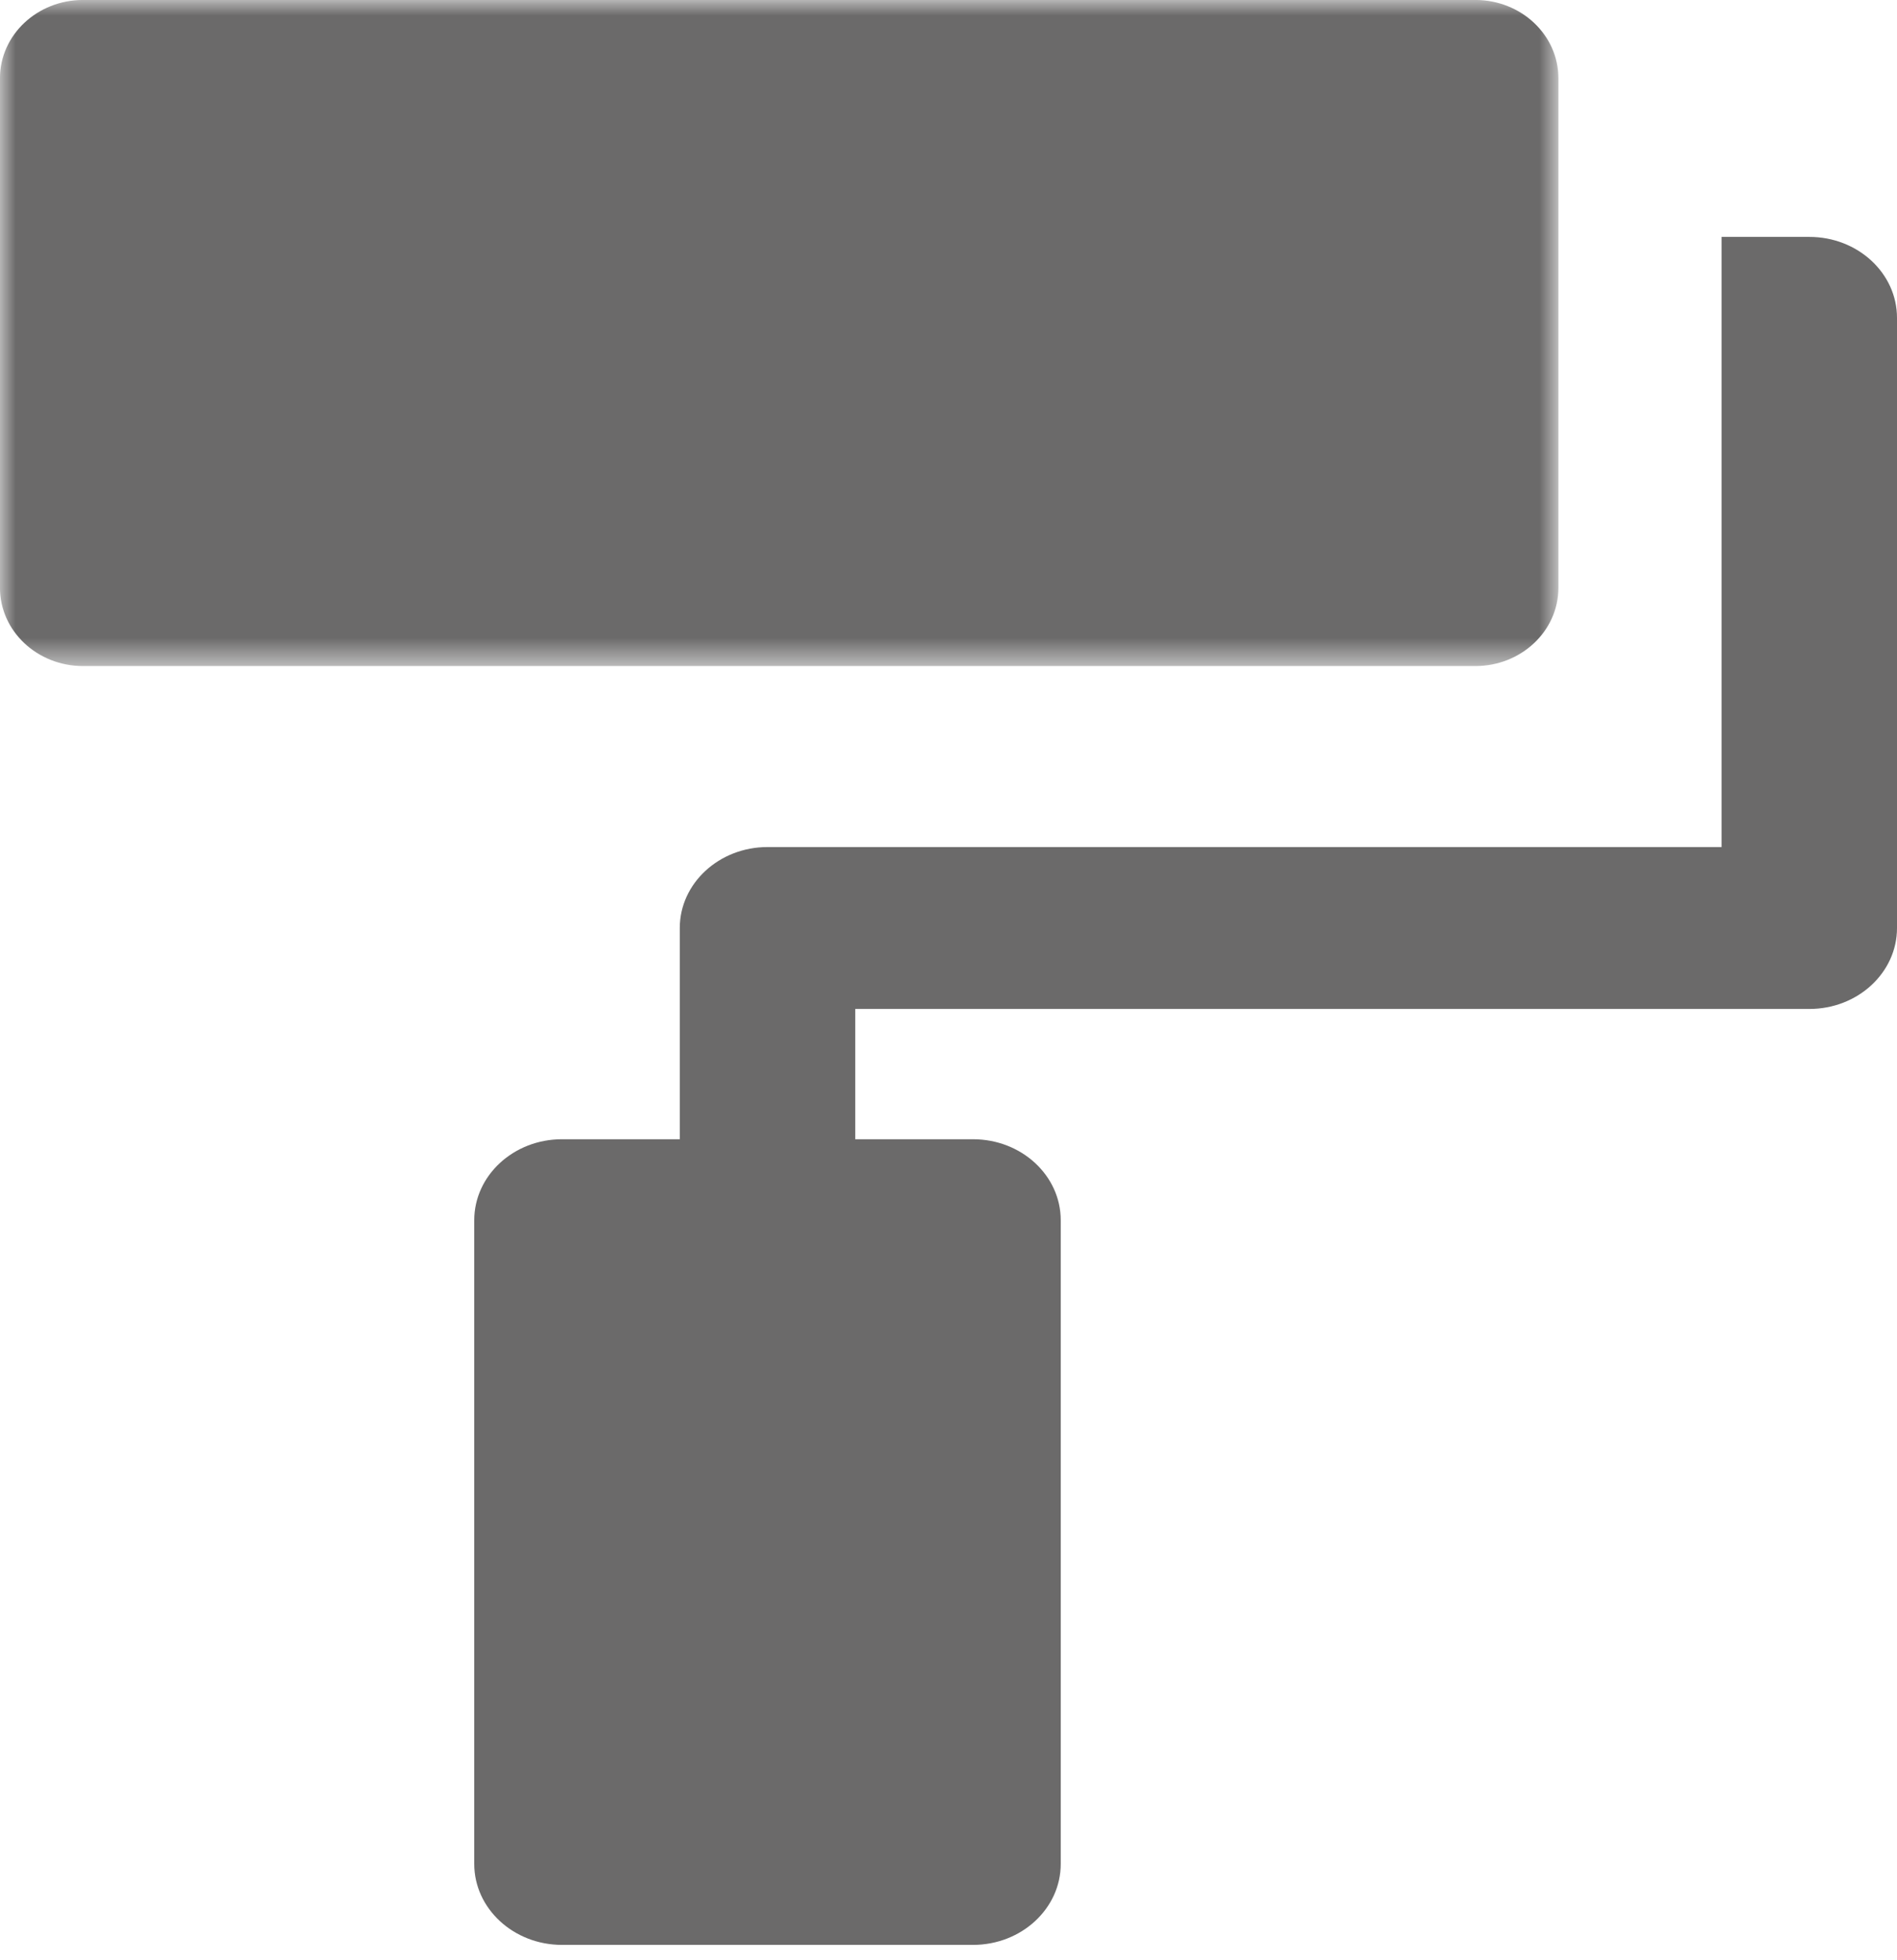
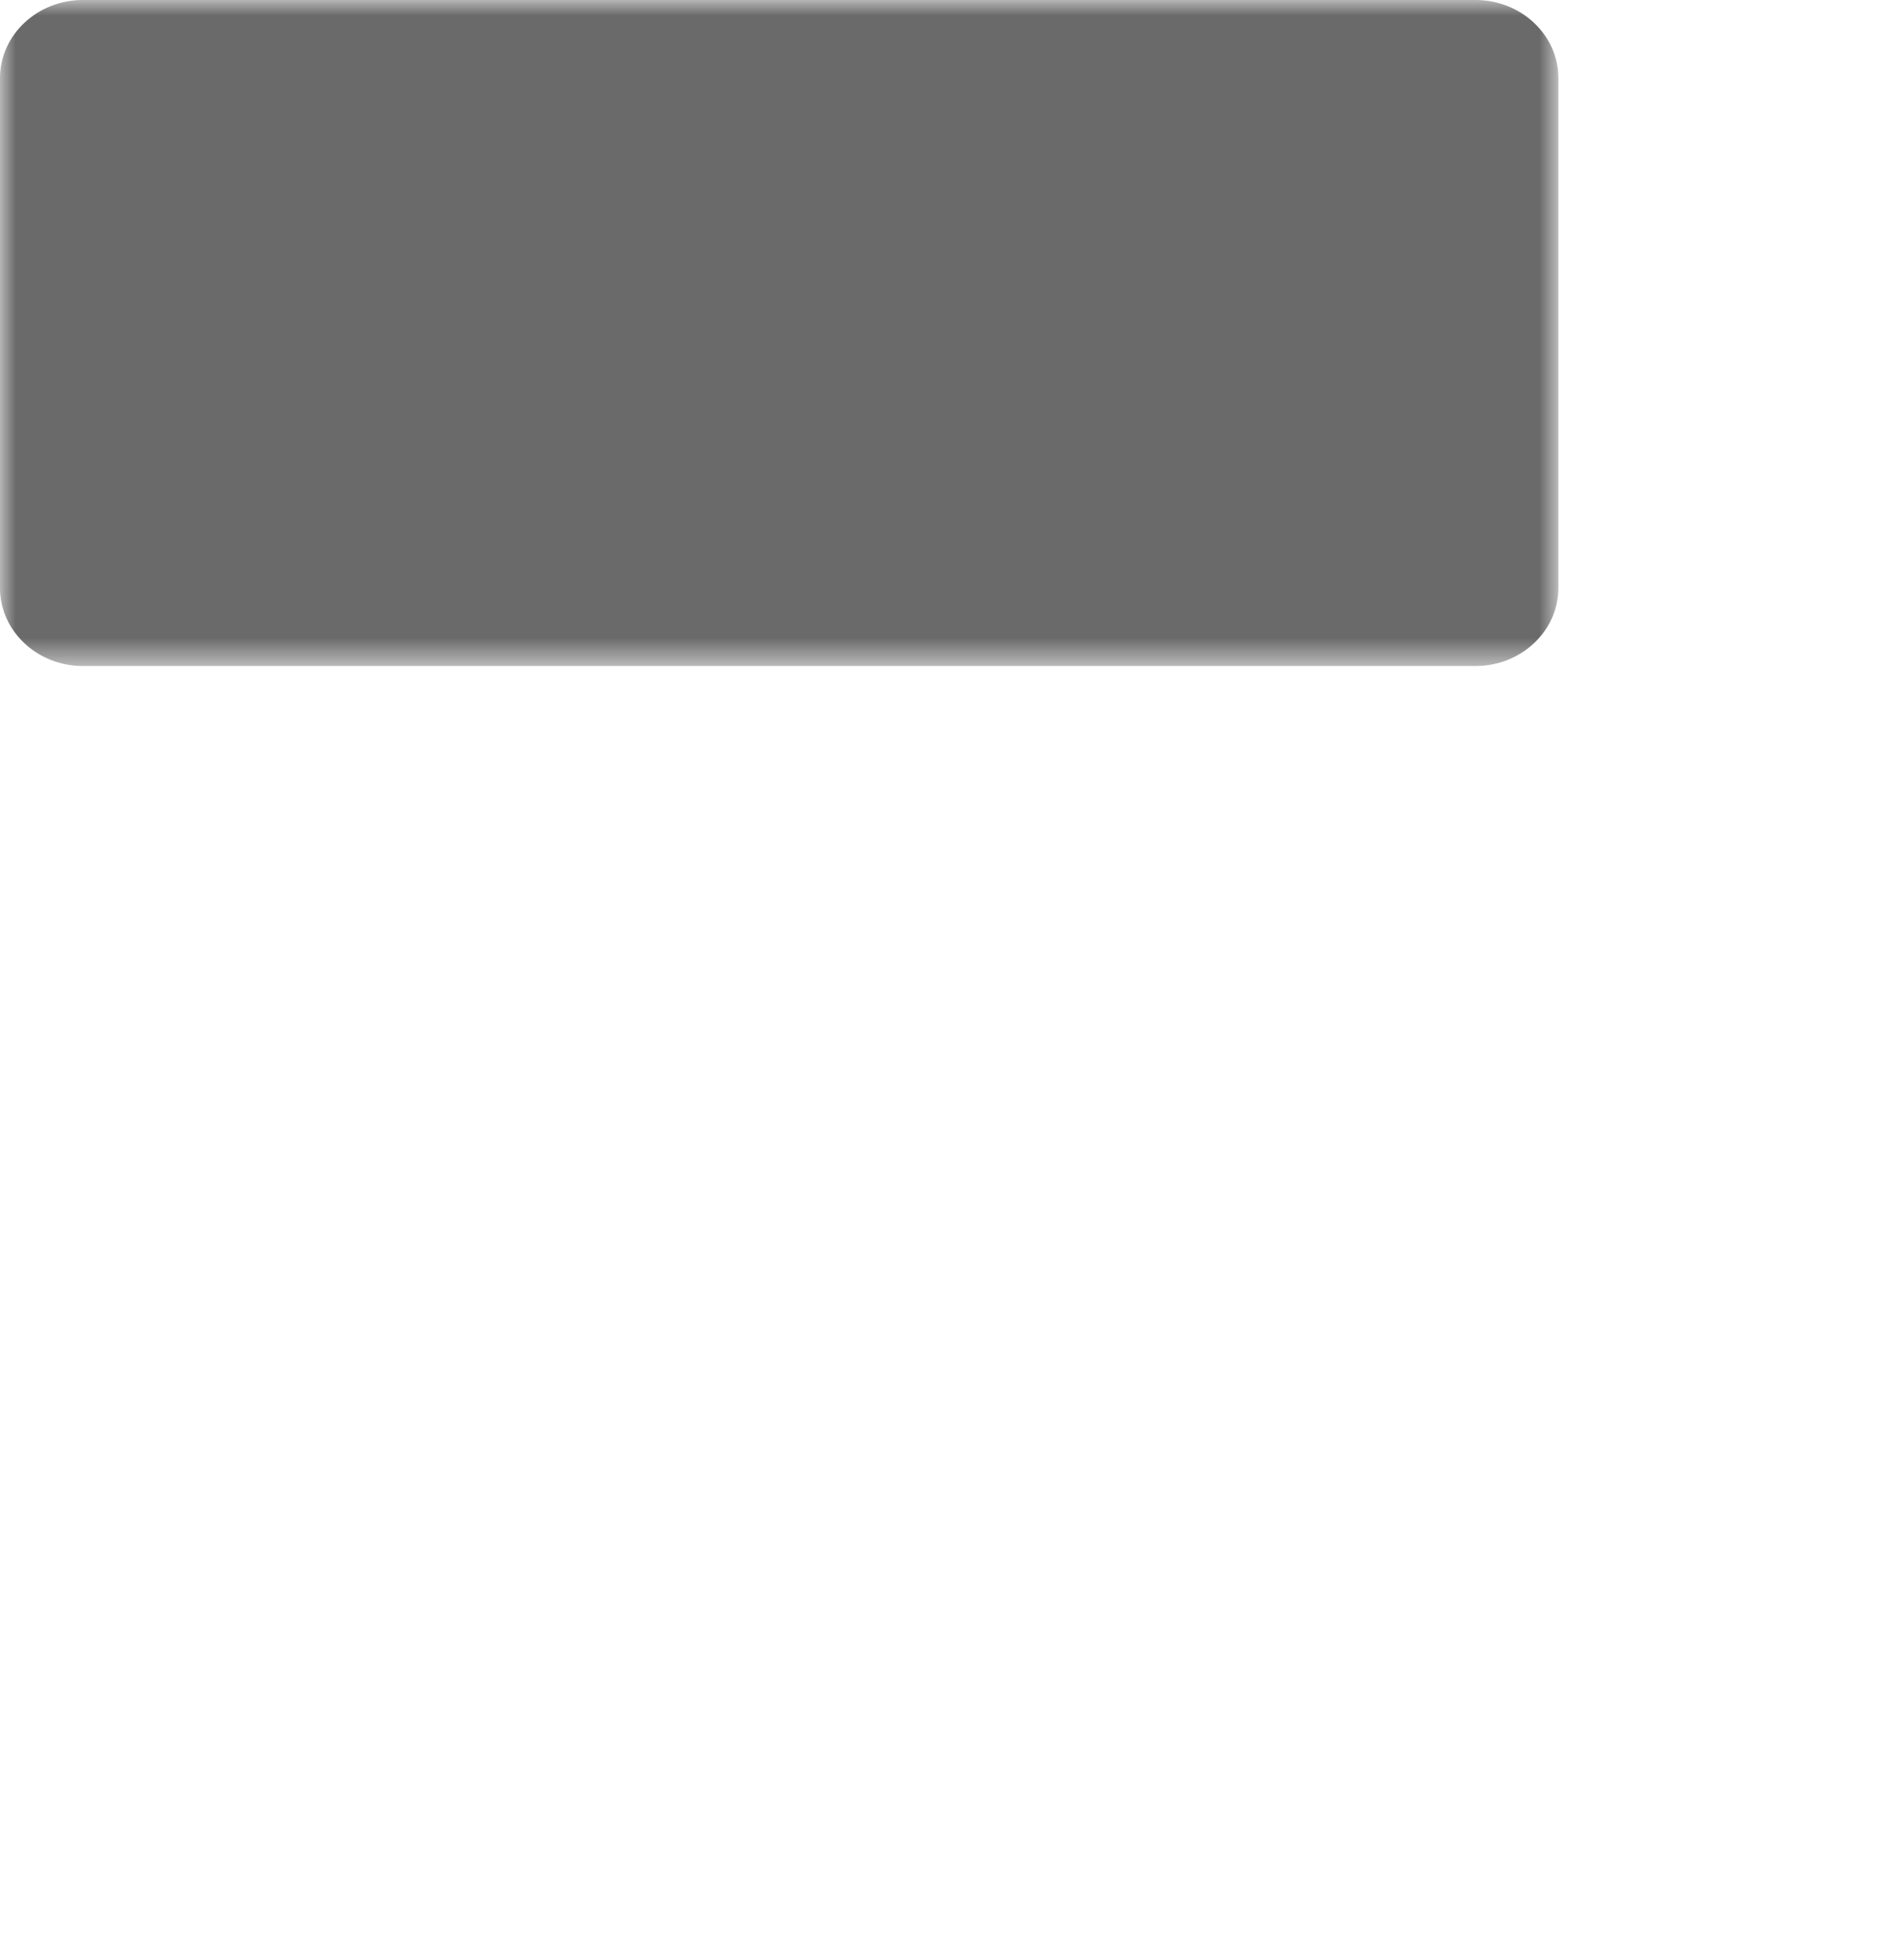
<svg xmlns="http://www.w3.org/2000/svg" width="61" height="63" viewBox="0 0 61 63" fill="none">
  <mask id="mask0_1_25" style="mask-type:alpha" maskUnits="userSpaceOnUse" x="0" y="0" width="51" height="22">
-     <path d="M0 0H50.112V21.409H0V0Z" fill="#959395" />
+     <path d="M0 0H50.112V21.409H0Z" fill="#959395" />
  </mask>
  <g mask="url(#mask0_1_25)">
    <path fill-rule="evenodd" clip-rule="evenodd" d="M50.112 18.895V2.514C50.112 1.125 48.916 -0.001 47.442 -0.001H2.669C1.195 -0.001 -0.001 1.125 -0.001 2.514V18.895C-0.001 20.283 1.195 21.409 2.669 21.409H47.442C48.916 21.409 50.112 20.283 50.112 18.895Z" fill="#6B6A6A" />
  </g>
-   <path fill-rule="evenodd" clip-rule="evenodd" d="M58.182 7.615H55.359V12.82V18.7V27.227H24.68C23.124 27.227 21.859 28.393 21.859 29.83V36.619H18.07C16.514 36.619 15.25 37.785 15.25 39.222V59.914C15.25 61.347 16.514 62.515 18.07 62.515H31.289C32.847 62.515 34.109 61.347 34.109 59.914V39.222C34.109 37.785 32.847 36.619 31.289 36.619H27.502V32.431H58.182C59.738 32.431 61 31.266 61 29.83V10.217C61 8.78 59.738 7.615 58.182 7.615Z" fill="#6B6A6A" />
</svg>